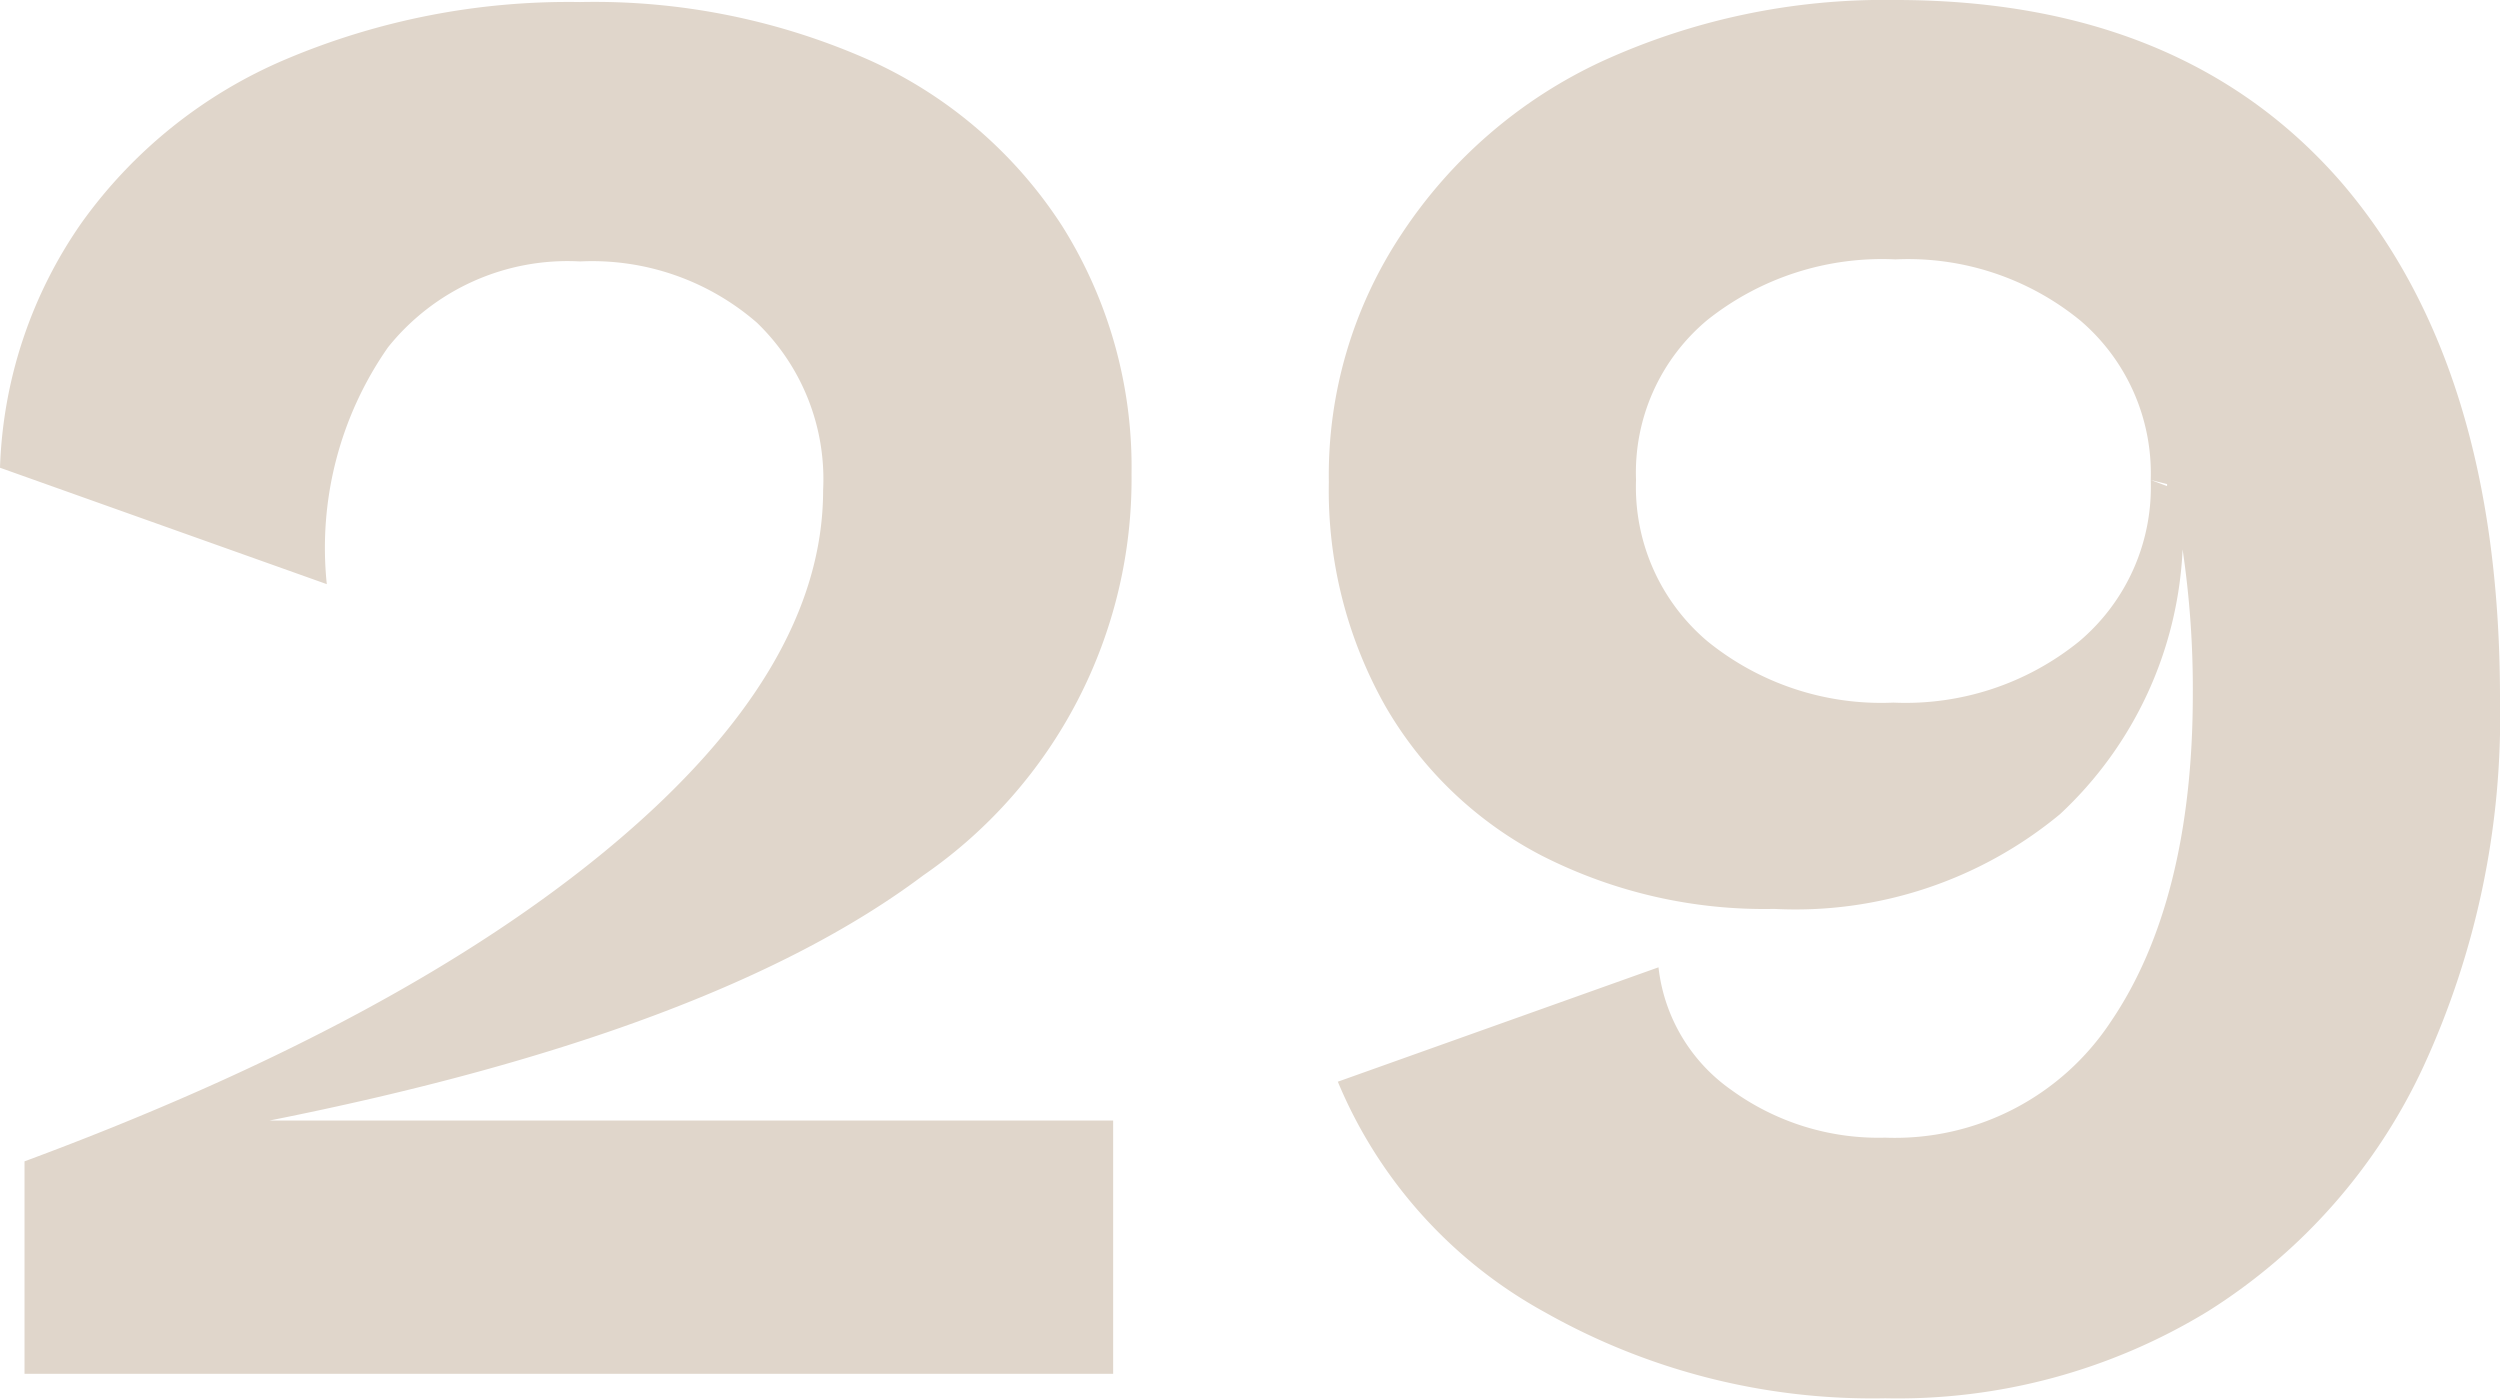
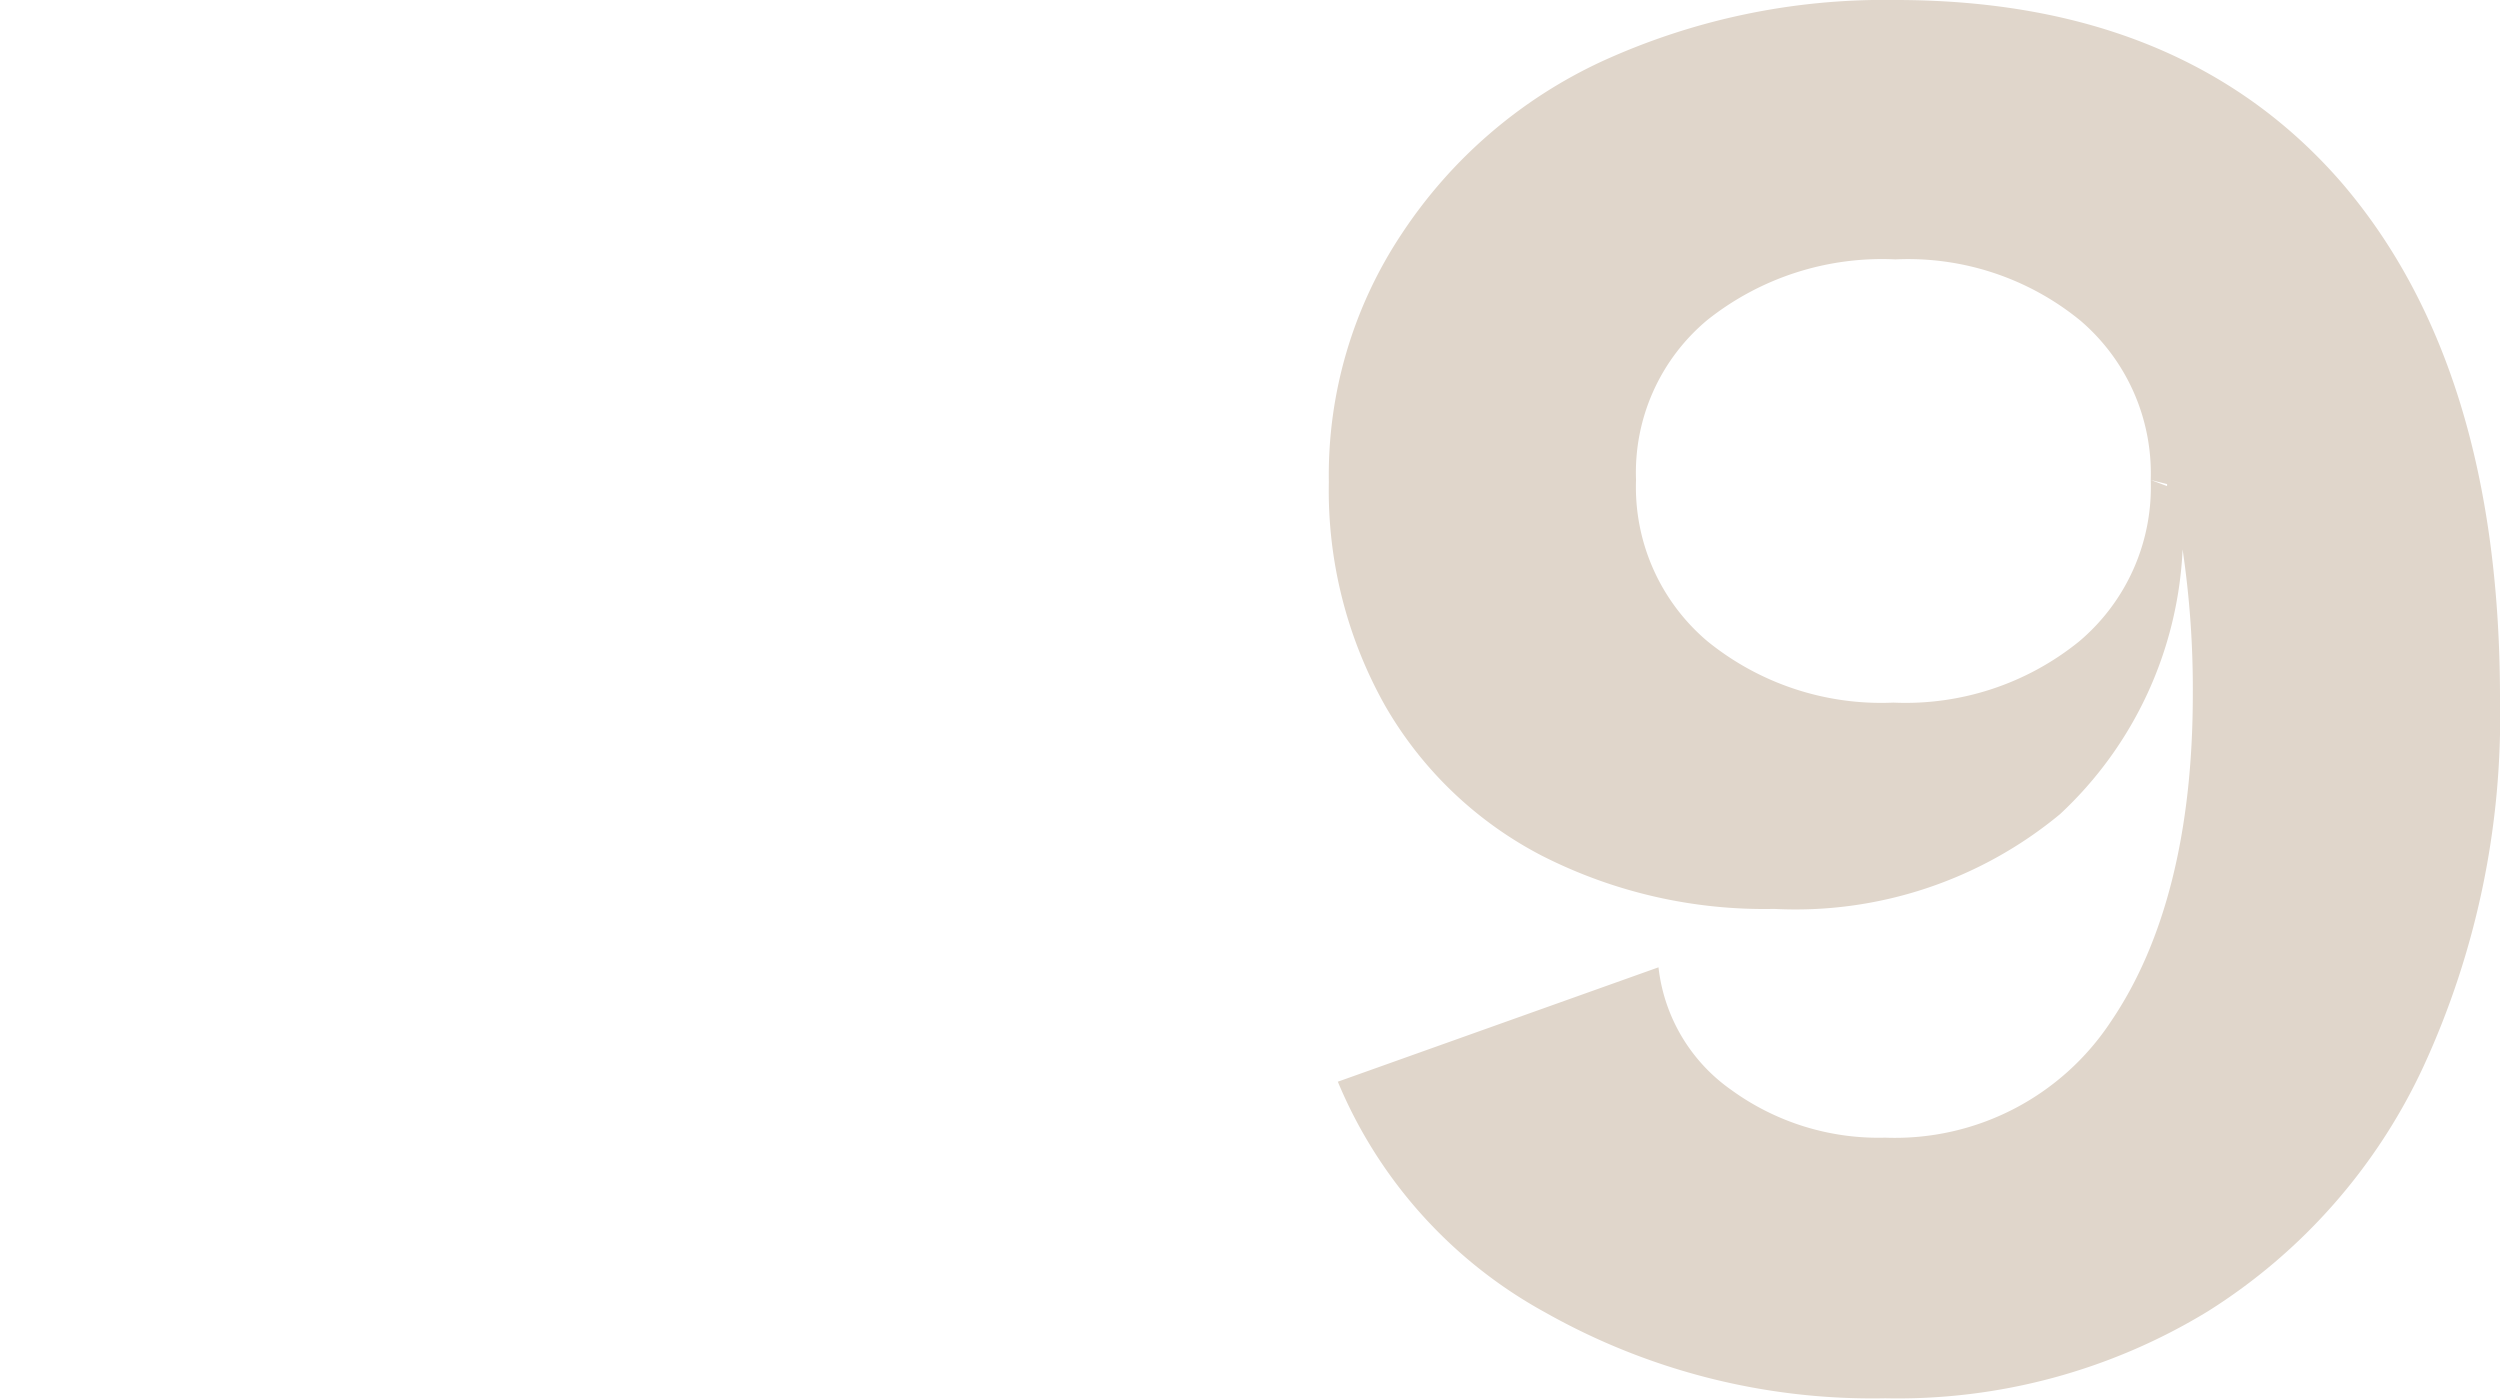
<svg xmlns="http://www.w3.org/2000/svg" viewBox="0 0 61.2 34.25">
  <defs>
    <style>.cls-1{fill:#e0d6cb;}</style>
  </defs>
  <g id="レイヤー_2" data-name="レイヤー 2">
    <g id="_2nd_layer" data-name="2nd layer">
      <g id="_29" data-name="29">
-         <path class="cls-1" d="M22.6,21.43q-5.1,3.83-16,6H27.25v6.2H.6v-5.2Q9.85,25,15,20.68T20.15,12a5.32,5.32,0,0,0-1.62-4.1A6.15,6.15,0,0,0,14.2,6.4,5.63,5.63,0,0,0,9.5,8.5,8.57,8.57,0,0,0,8,14.3L0,11.45a11.09,11.09,0,0,1,2-6,11.79,11.79,0,0,1,5-4A17.76,17.76,0,0,1,14.2.05a16.6,16.6,0,0,1,7.1,1.43A11,11,0,0,1,26,5.53,11.08,11.08,0,0,1,27.7,11.6,11.78,11.78,0,0,1,22.6,21.43Z" />
        <path class="cls-1" d="M57.33,4.48Q61.2,9,61.2,17.1a20.47,20.47,0,0,1-1.87,9,14.06,14.06,0,0,1-5.28,6,14.57,14.57,0,0,1-7.9,2.13,16.28,16.28,0,0,1-8.32-2.1,11.46,11.46,0,0,1-5.08-5.65l7.85-2.8a4.24,4.24,0,0,0,1.78,3,6.13,6.13,0,0,0,3.77,1.17A6.33,6.33,0,0,0,51.68,25c1.31-1.93,2-4.62,2-8a23.27,23.27,0,0,0-.25-3.55,9.44,9.44,0,0,1-3,6.48,10.15,10.15,0,0,1-7,2.32,12,12,0,0,1-5.68-1.3,9.43,9.43,0,0,1-3.84-3.67,10.73,10.73,0,0,1-1.38-5.48,10.66,10.66,0,0,1,1.78-6.07A11.82,11.82,0,0,1,39.22,1.5,16.62,16.62,0,0,1,46.4,0Q53.45,0,57.33,4.48ZM53.05,11.9v-.05l-.4-.1a4.92,4.92,0,0,0-1.72-3.9,6.66,6.66,0,0,0-4.53-1.5,6.87,6.87,0,0,0-4.6,1.48,4.86,4.86,0,0,0-1.75,3.92A4.94,4.94,0,0,0,41.8,15.7a6.75,6.75,0,0,0,4.55,1.5,6.75,6.75,0,0,0,4.55-1.5,4.94,4.94,0,0,0,1.75-3.95Z" />
      </g>
    </g>
  </g>
</svg>